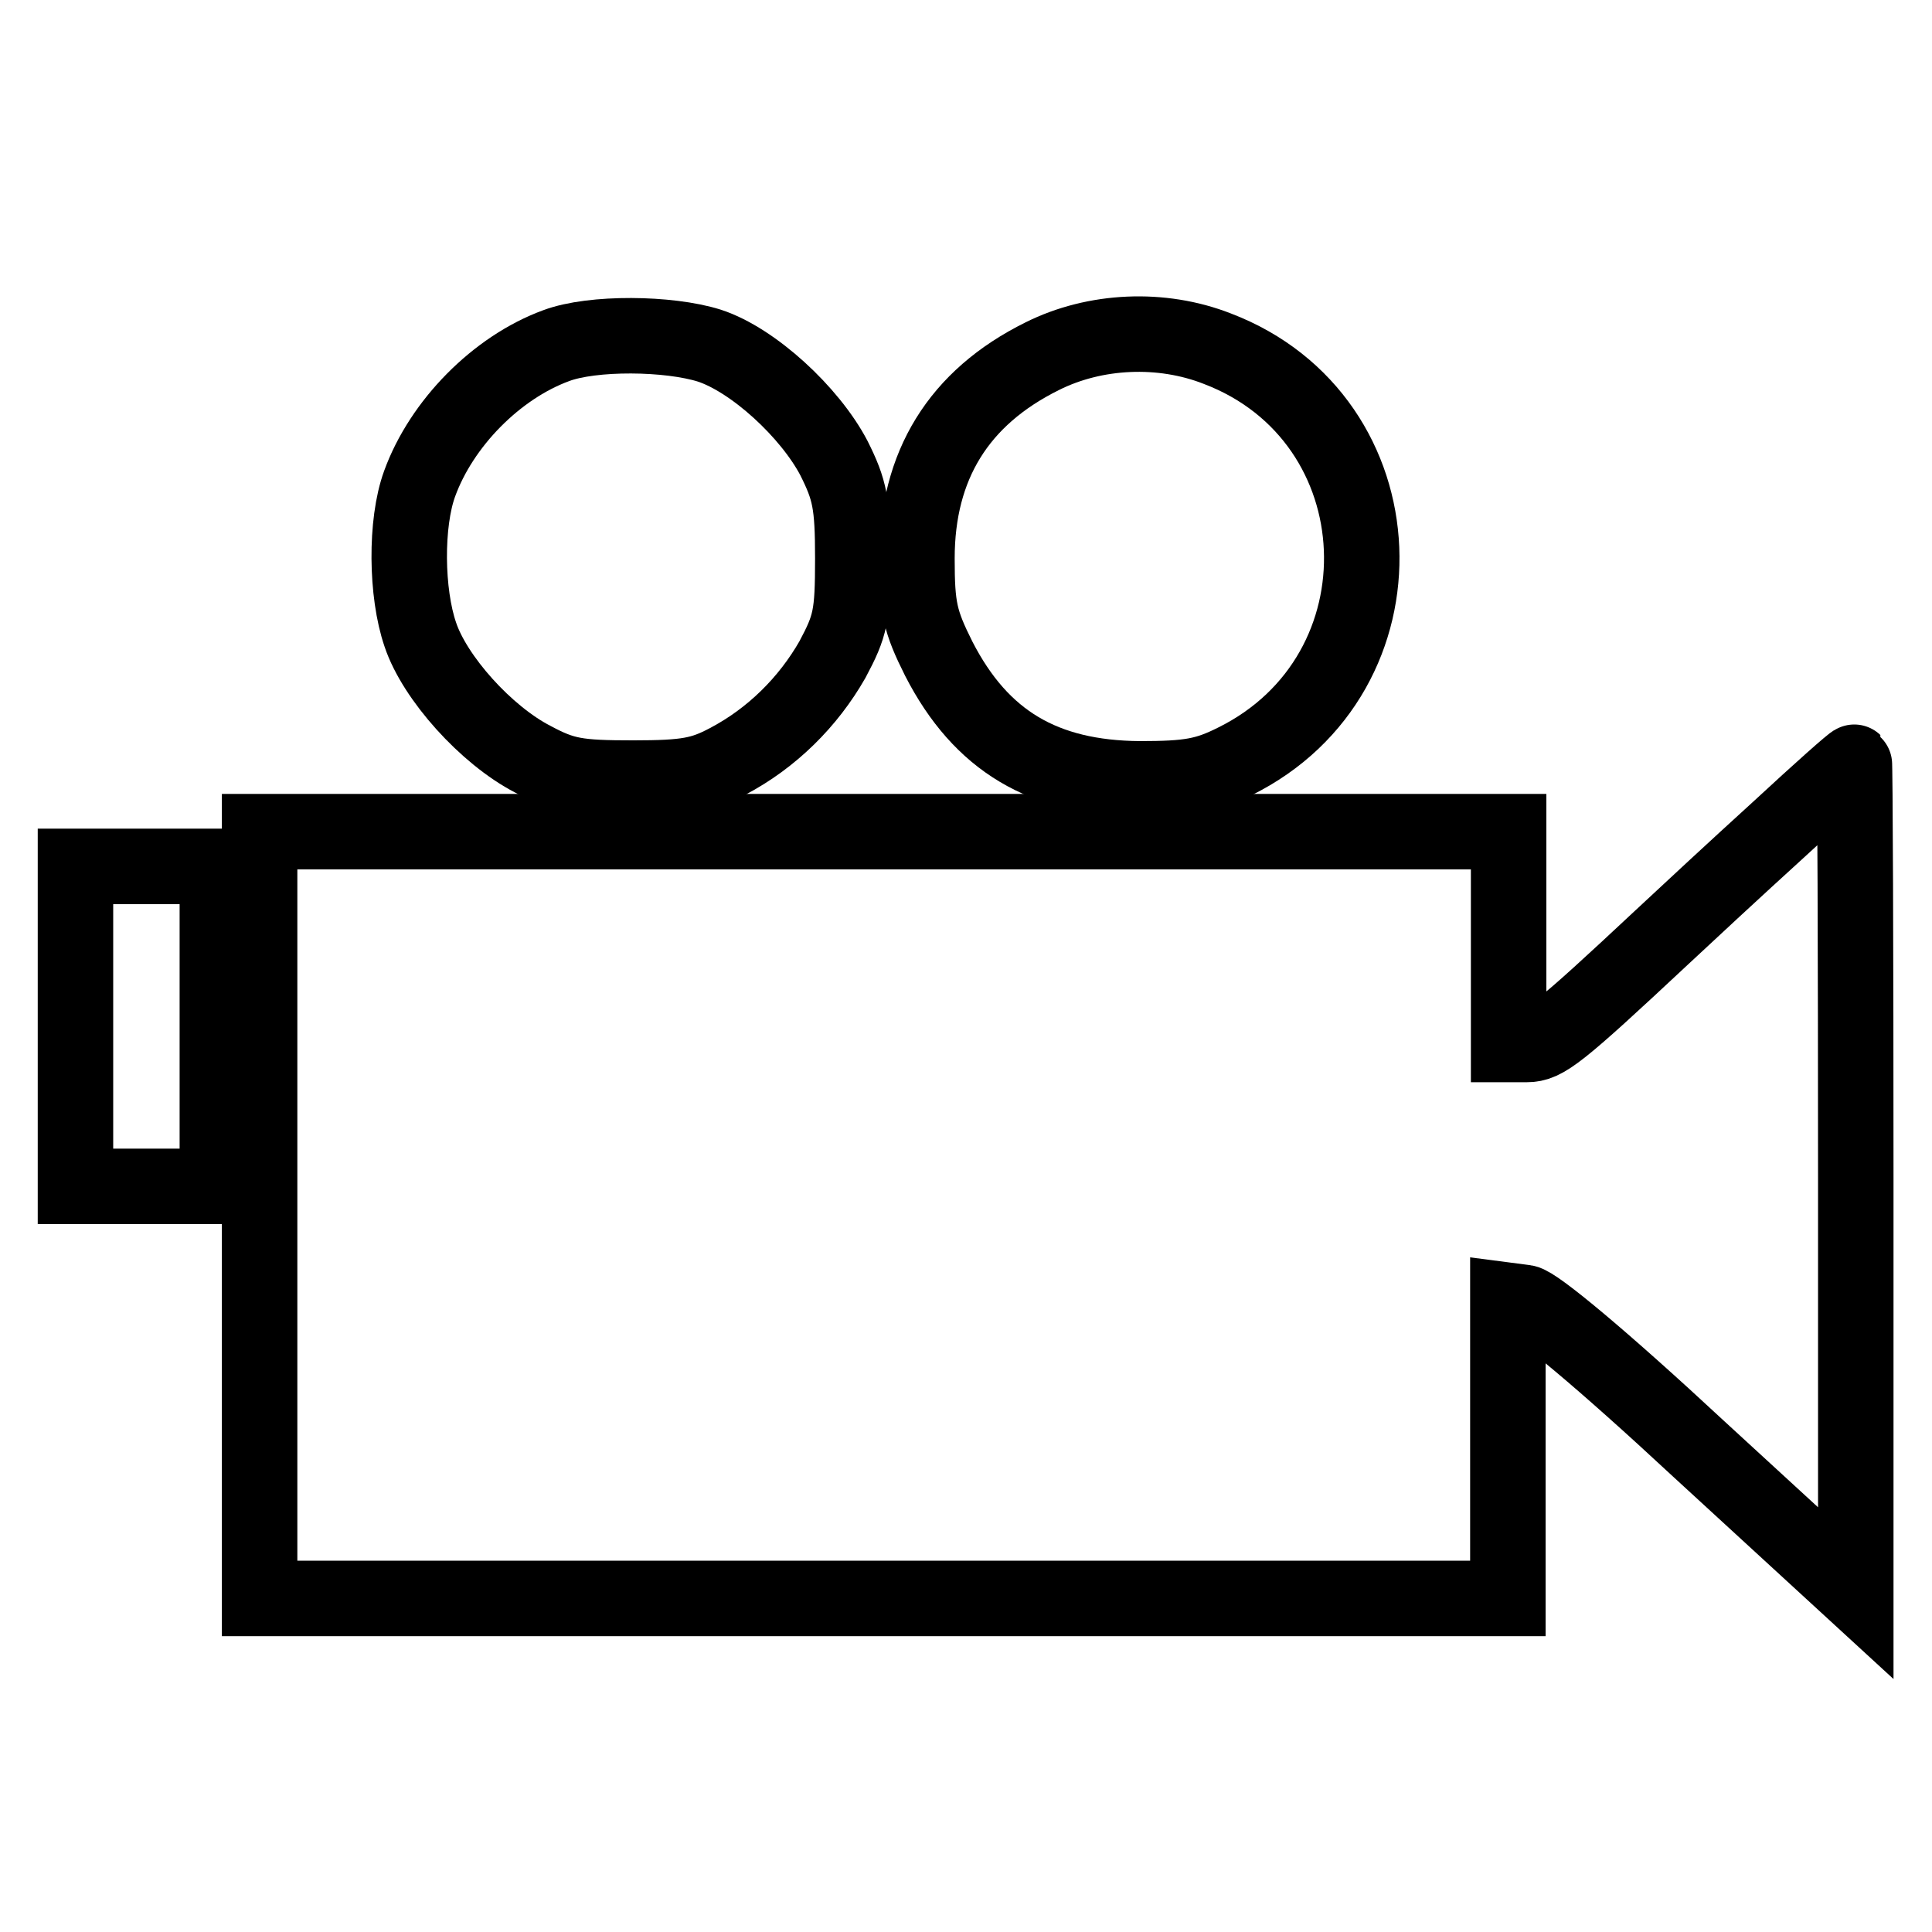
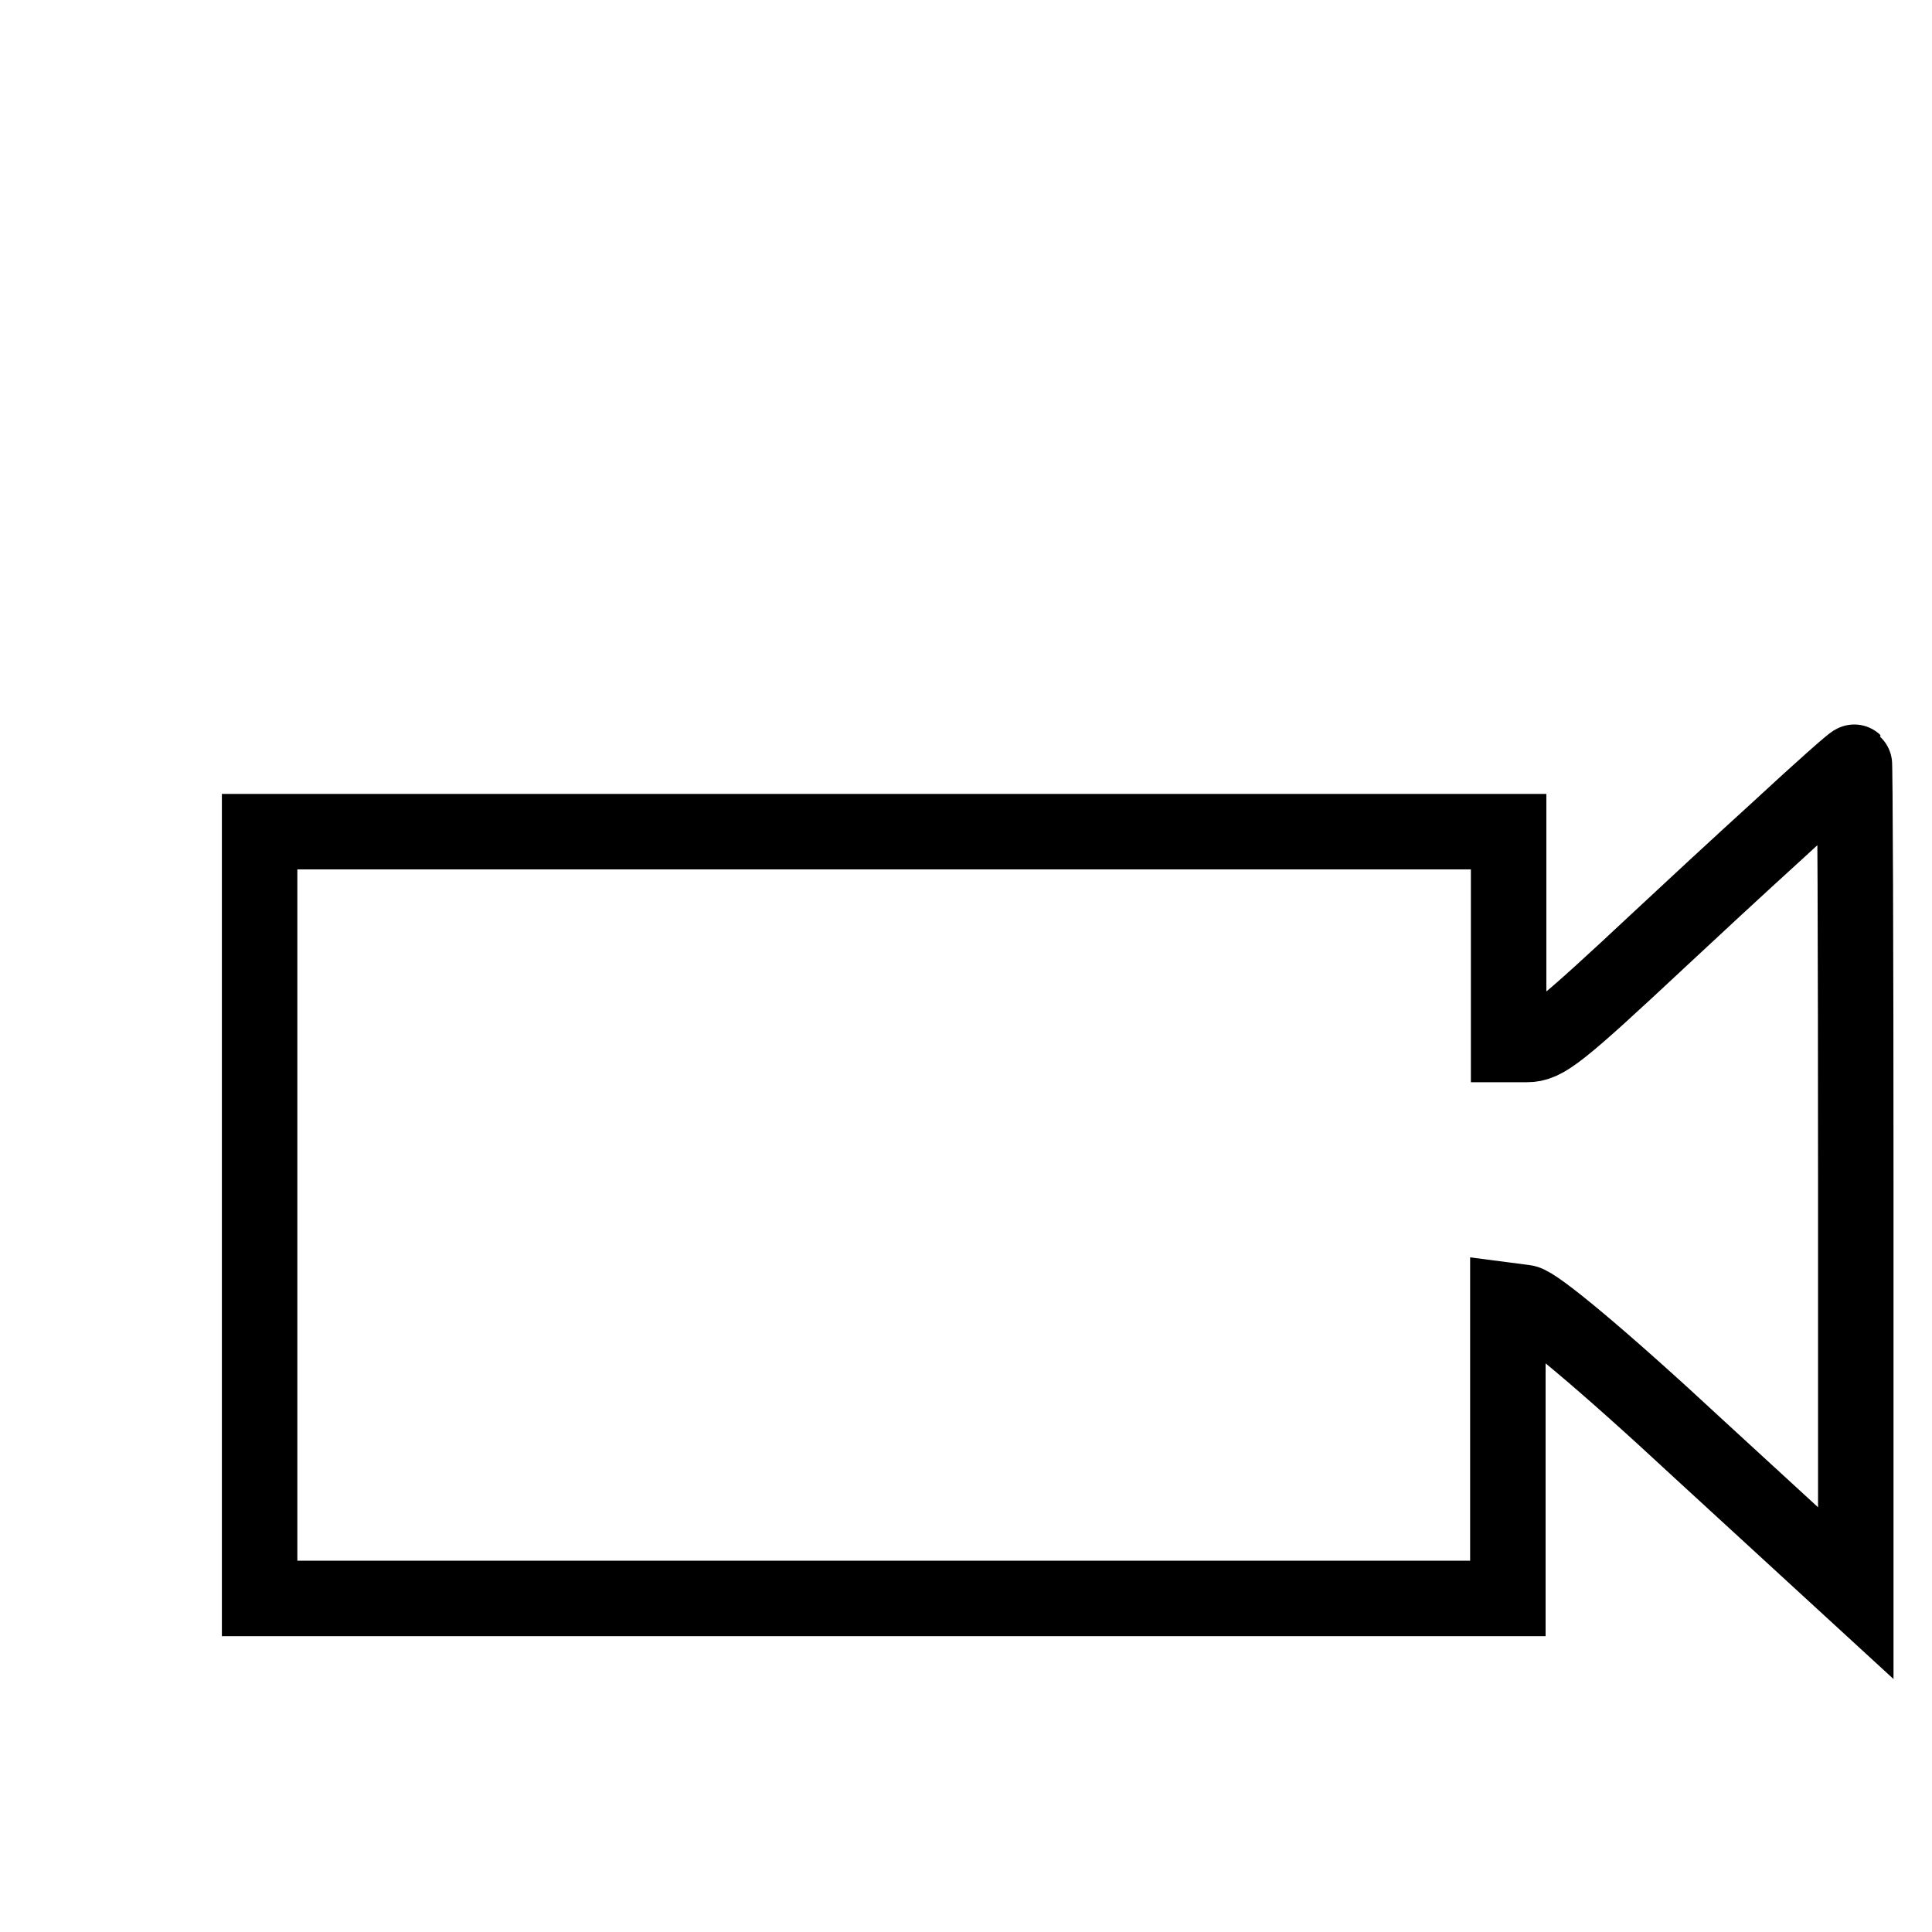
<svg xmlns="http://www.w3.org/2000/svg" version="1.1" x="0px" y="0px" viewBox="0 0 256 256" enable-background="new 0 0 256 256" xml:space="preserve">
  <g>
    <g>
-       <path stroke-width="10" fill-opacity="0" stroke="#000000" d="M73.7,45.8c-7.9,2.9-15.2,10.3-18.1,18.3c-1.9,5.2-1.8,14.5,0.1,20c1.9,5.7,8.7,13.3,14.9,16.5  c4.1,2.2,5.9,2.5,13.3,2.5c7.1,0,9.1-0.4,12.5-2.2c5.9-3.1,10.7-7.9,13.9-13.5c2.4-4.5,2.7-5.8,2.7-13.4c0-7.3-0.4-9.1-2.5-13.3  c-3.2-6.1-10.7-13-16.5-14.9C88.6,44.1,78.5,44,73.7,45.8z" />
-       <path stroke-width="10" fill-opacity="0" stroke="#000000" d="M138.1,47.2C127,52.7,121.5,61.7,121.5,74c0,6.6,0.4,8.3,2.9,13.3c5.6,10.9,13.9,15.8,26.6,15.9  c6.6,0,8.8-0.4,12.6-2.3c23.5-11.6,22.1-45.4-2.3-54.7C153.9,43.3,145.1,43.7,138.1,47.2z" />
      <path stroke-width="10" fill-opacity="0" stroke="#000000" d="M235.7,109.9c-5.5,5-12.4,11.4-15.5,14.3c-13.8,12.9-15.5,14.2-17.9,14.2h-2.4v-14.1v-14.1h-82.7H34.4V161  v50.8h82.7h82.7v-19.8v-19.7l2.3,0.3c1.4,0.2,10.2,7.5,23,19.4l20.8,19.1v-55.1c0-30.3-0.1-55-0.2-55  C245.6,100.9,241.1,104.9,235.7,109.9z" />
-       <path stroke-width="10" fill-opacity="0" stroke="#000000" d="M10,136v21.2h9.4h9.4V136v-21.2h-9.4H10V136z" />
    </g>
  </g>
</svg>